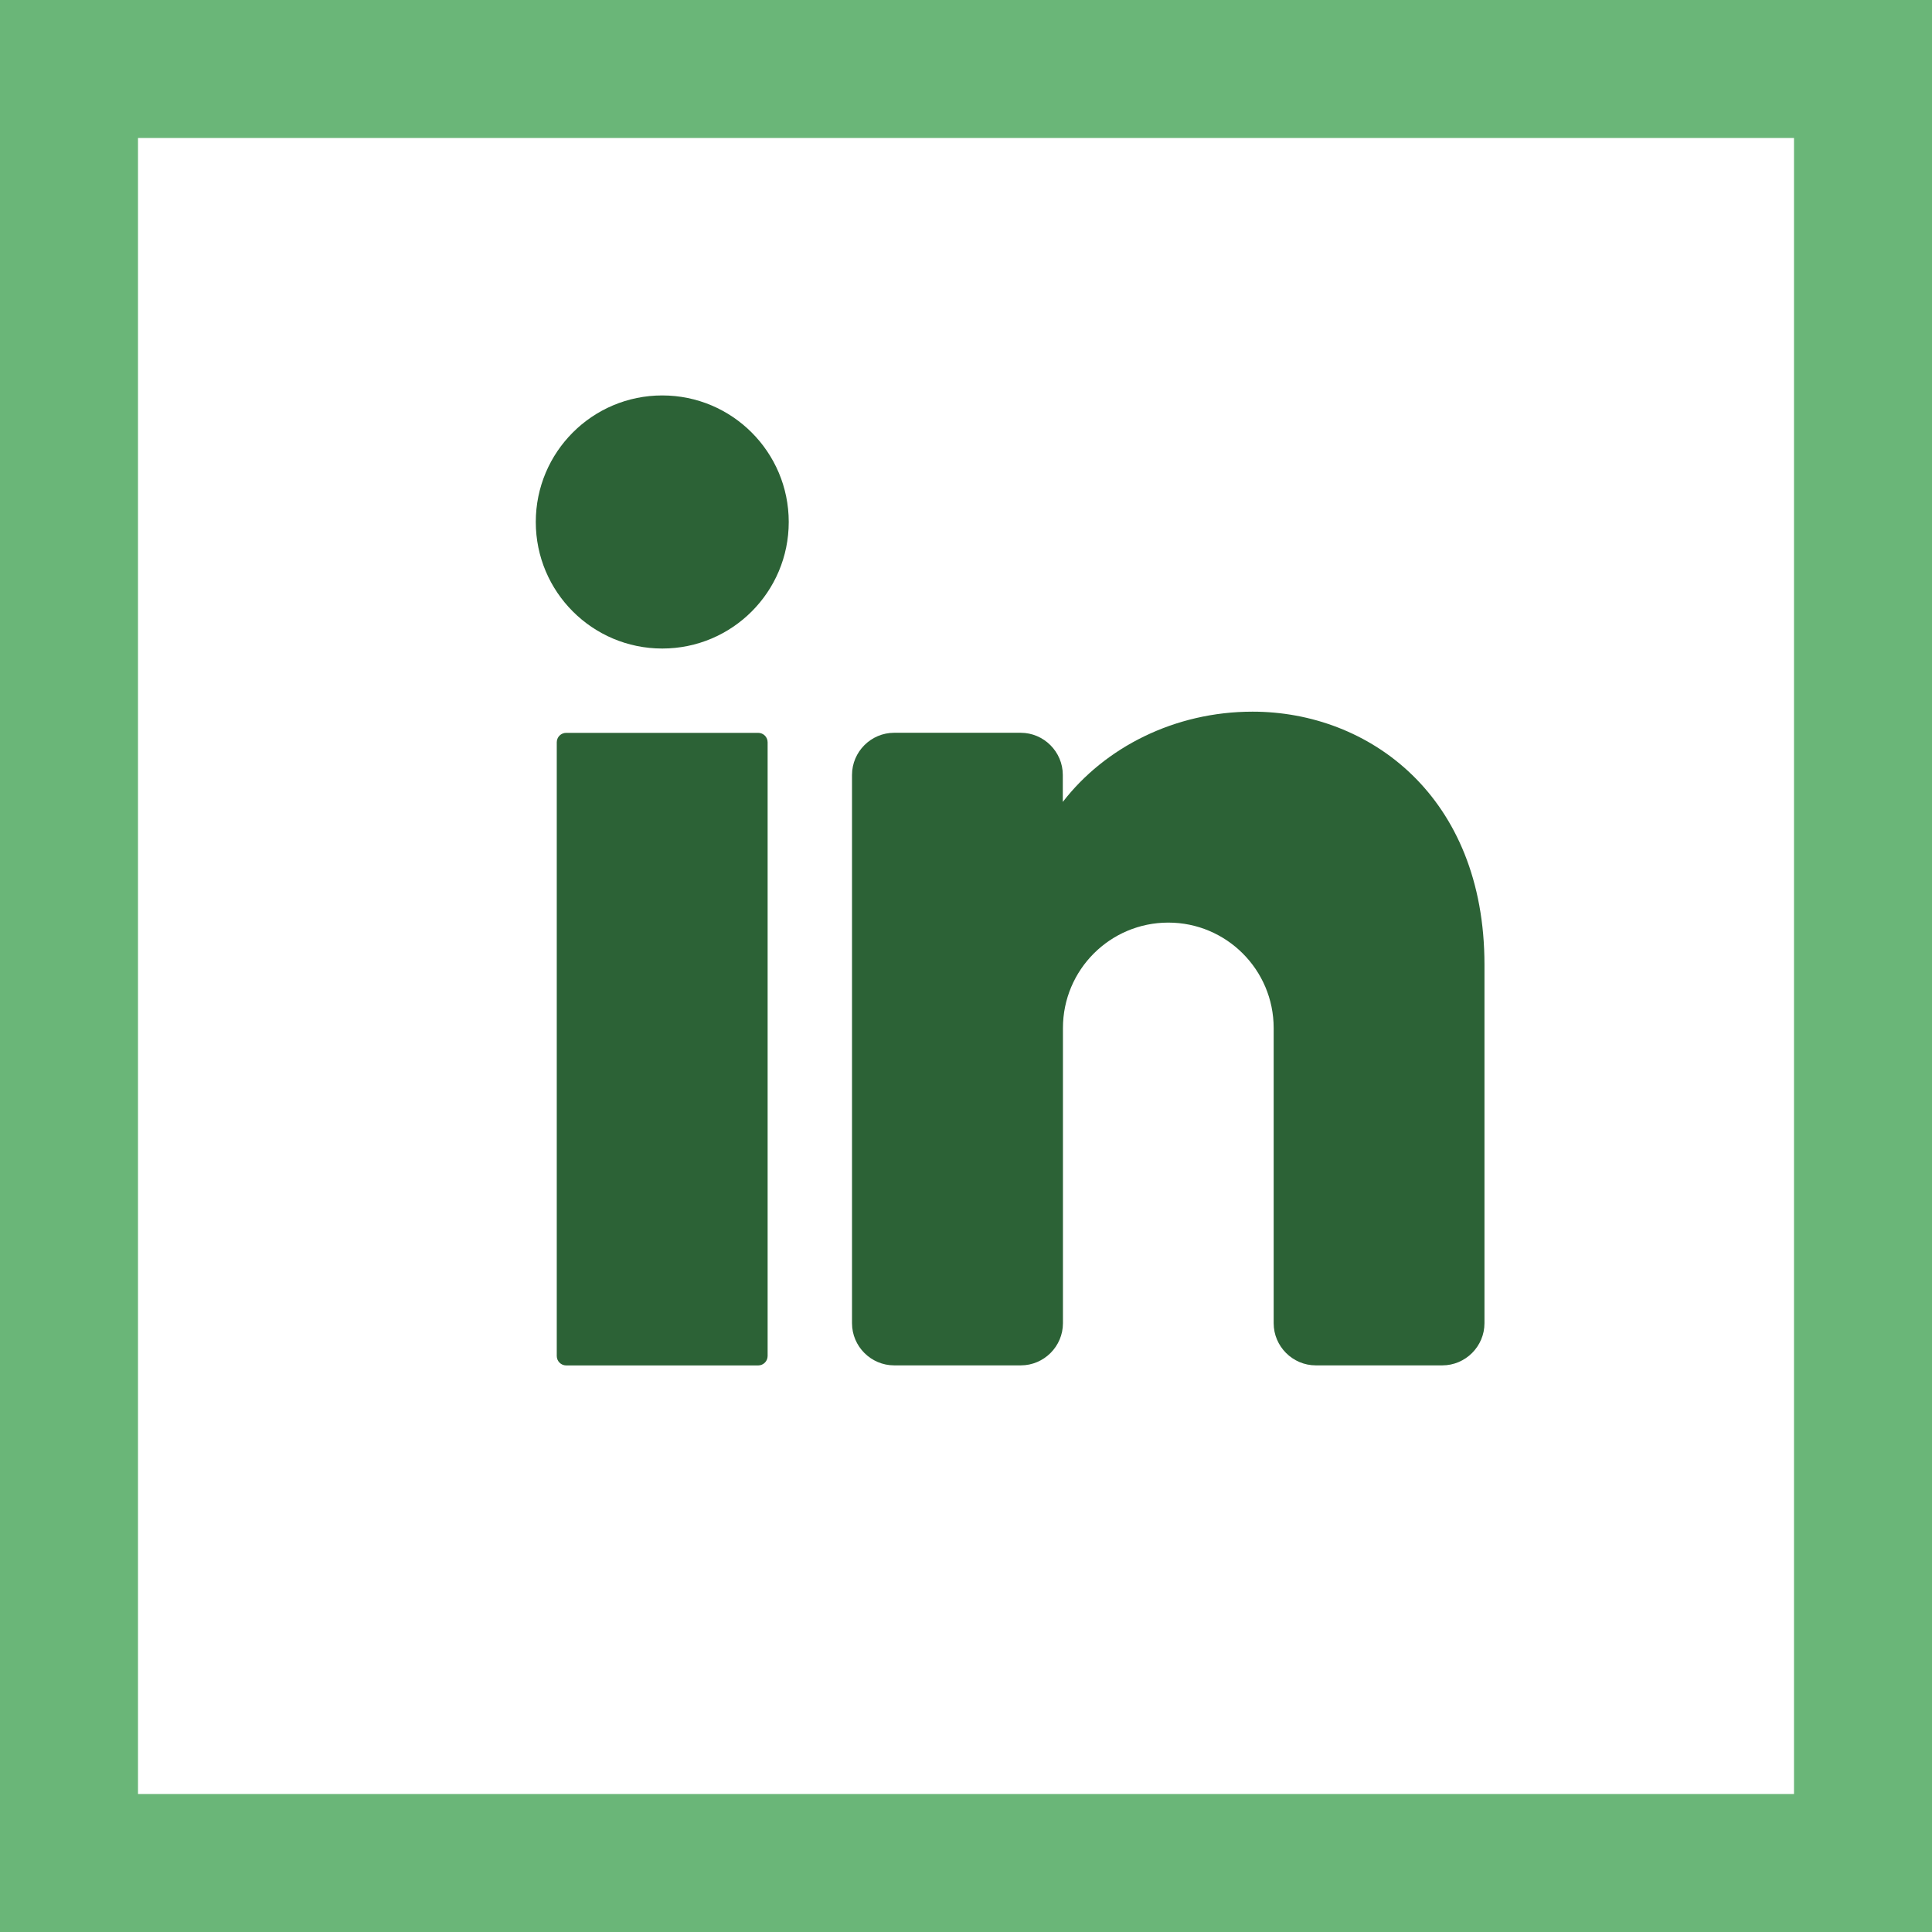
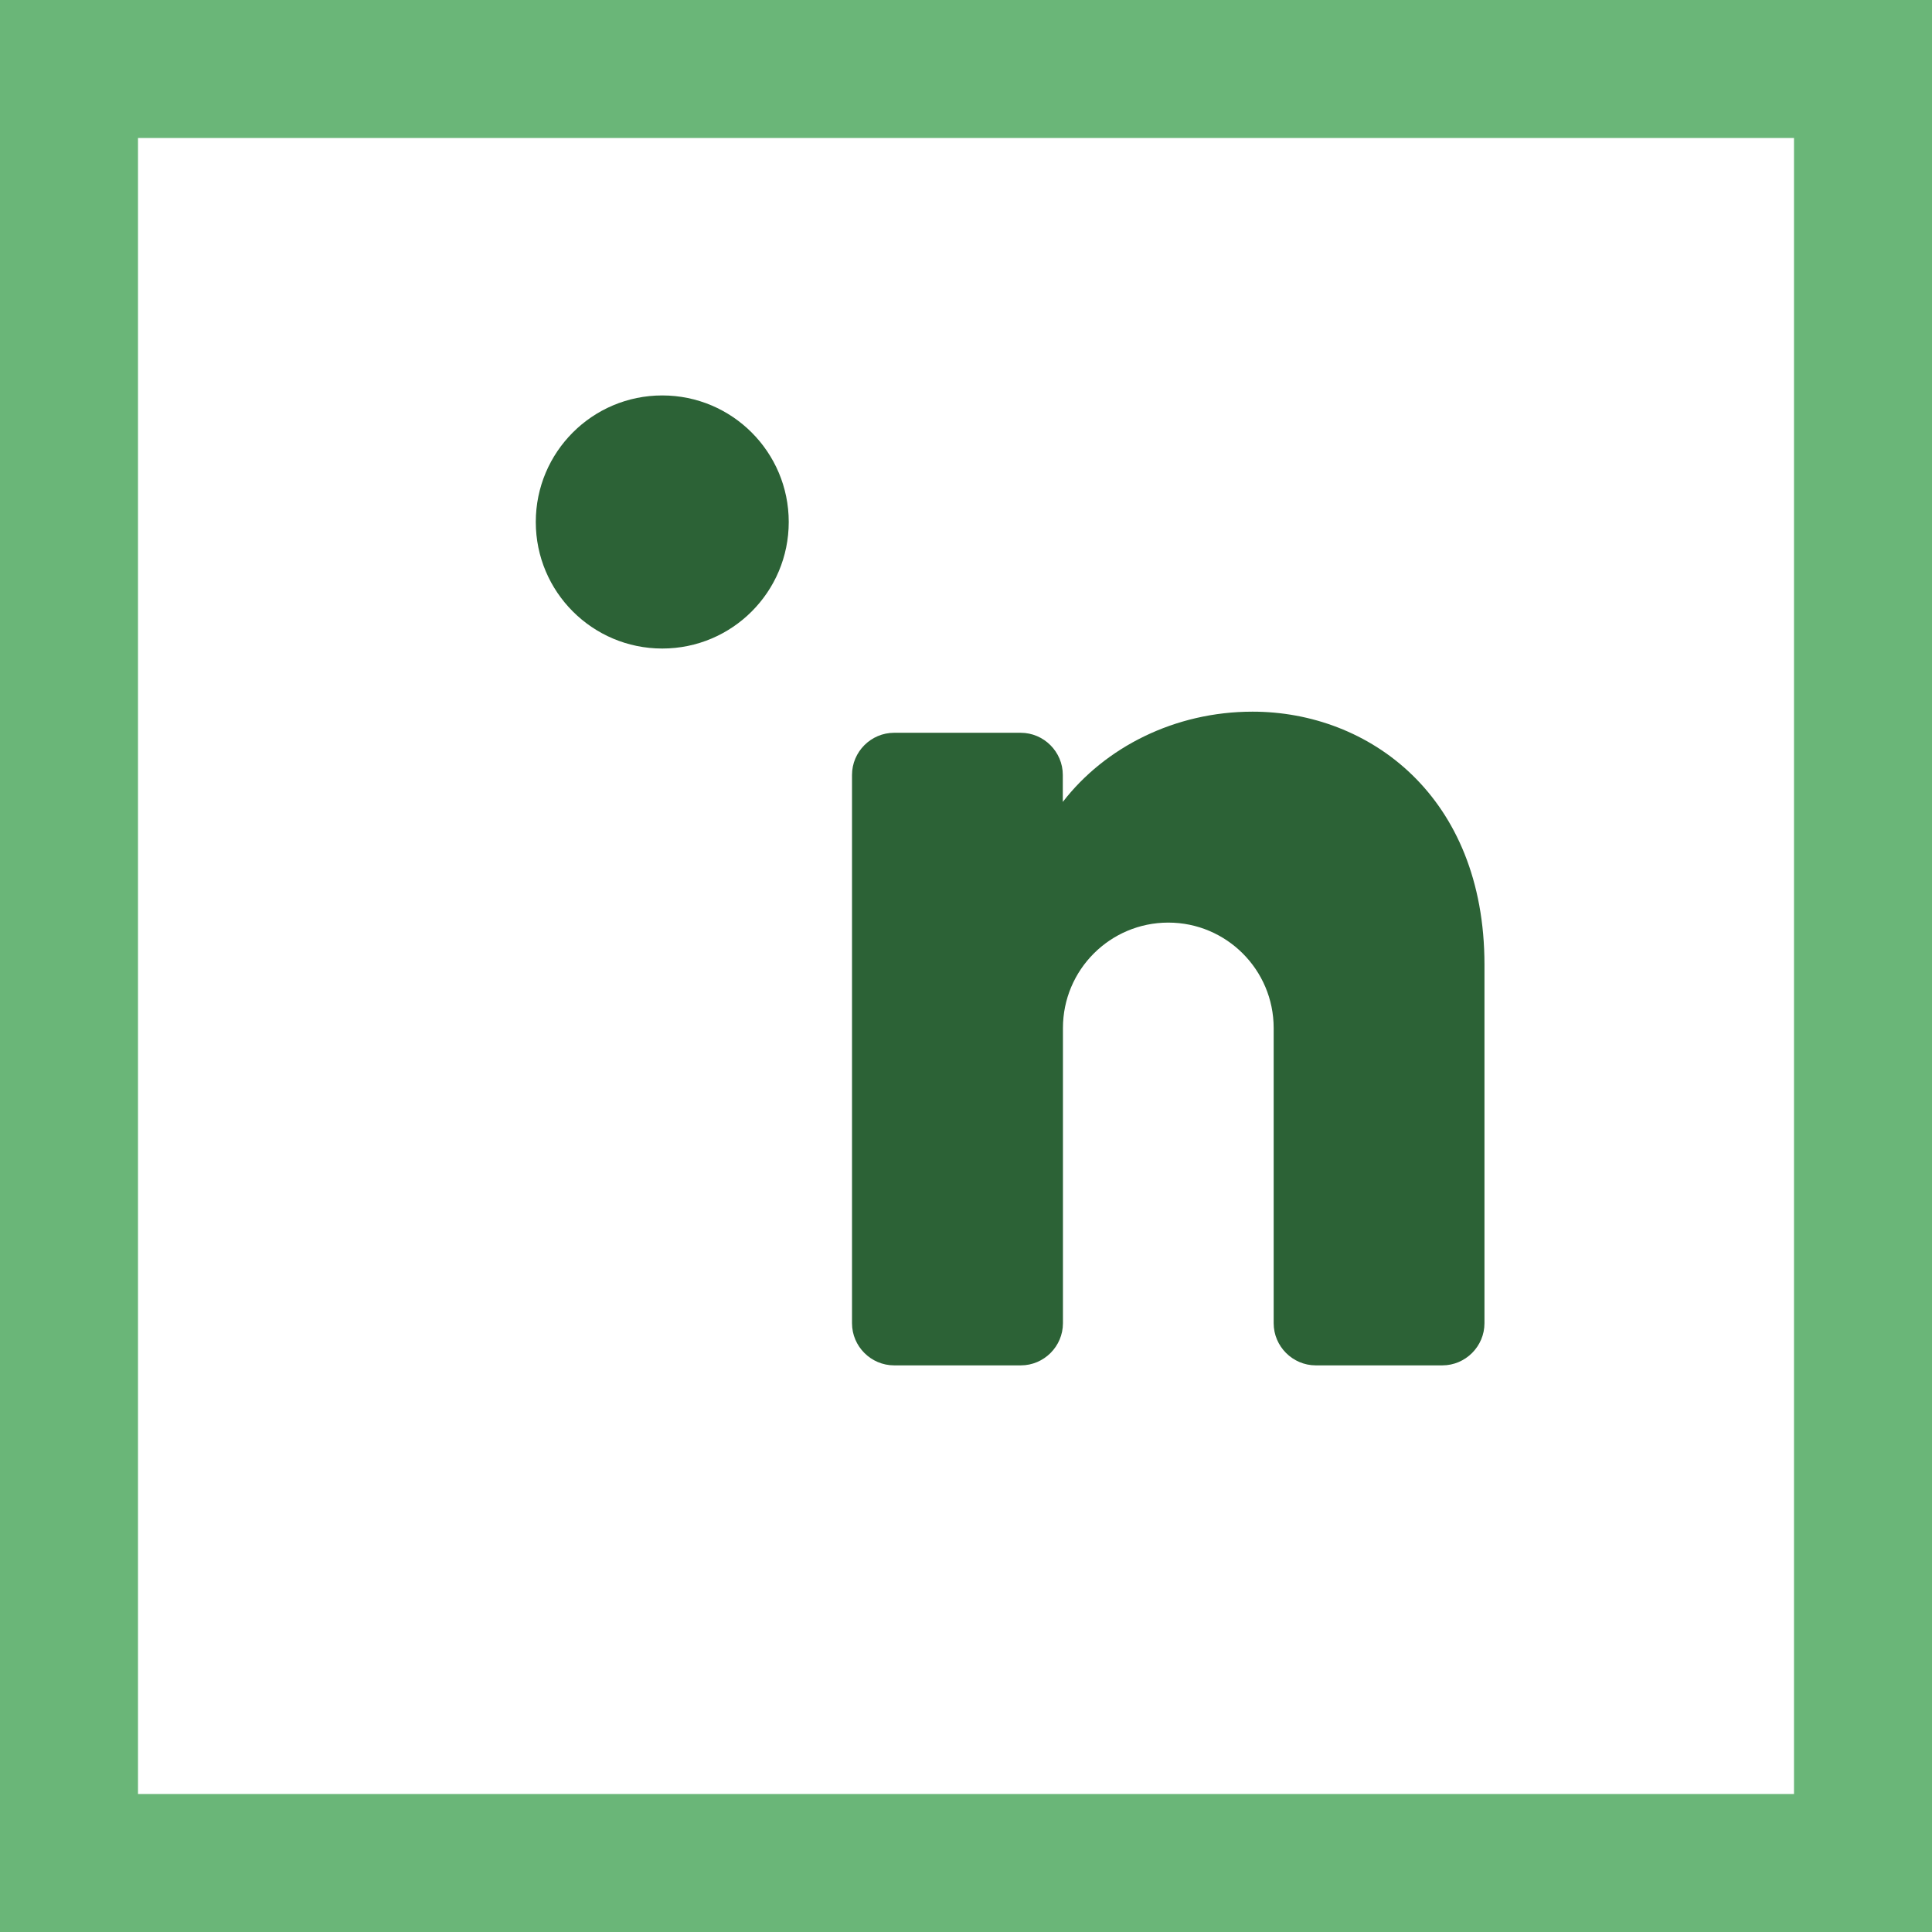
<svg xmlns="http://www.w3.org/2000/svg" xmlns:ns1="http://sodipodi.sourceforge.net/DTD/sodipodi-0.dtd" xmlns:ns2="http://www.inkscape.org/namespaces/inkscape" width="28" height="28" viewBox="0 0 28 28" fill="none" version="1.1" id="svg3" ns1:docname="linkedin.svg" ns2:version="1.3.2 (091e20ef0f, 2023-11-25, custom)">
  <defs id="defs3" />
  <rect x="1" y="1" width="26" height="26" stroke="#6ab678" stroke-width="2" id="rect1" />
  <path d="m 9.598,9.399 c 1.013,0 1.833,-0.821 1.833,-1.834 0,-1.013 -0.821,-1.834 -1.833,-1.834 -1.013,0 -1.833,0.821 -1.833,1.834 0,1.013 0.821,1.834 1.833,1.834 z" fill="#2c6236" id="path1" />
-   <path d="M 10.988,10.621 H 8.206 c -0.076,0 -0.137,0.061 -0.137,0.137 v 8.894 c 0,0.075 0.061,0.137 0.137,0.137 h 2.782 c 0.075,0 0.137,-0.061 0.137,-0.137 v -8.894 c 0,-0.076 -0.061,-0.137 -0.137,-0.137 z" fill="#2c6236" id="path2" />
  <path d="m 21.514,13.982 v 5.195 c 0,0.336 -0.275,0.611 -0.611,0.611 h -1.833 c -0.336,0 -0.611,-0.275 -0.611,-0.611 V 14.899 c 0,-0.843 -0.684,-1.528 -1.527,-1.528 -0.843,0 -1.527,0.684 -1.527,1.528 v 4.278 c 0,0.336 -0.275,0.611 -0.611,0.611 H 12.959 c -0.336,0 -0.611,-0.275 -0.611,-0.611 v -7.946 c 0,-0.336 0.275,-0.611 0.611,-0.611 h 1.833 c 0.336,0 0.611,0.275 0.611,0.611 v 0.391 c 0.611,-0.792 1.623,-1.308 2.75,-1.308 1.687,0 3.361,1.222 3.361,3.667 z" fill="#2c6236" id="path3" />
</svg>